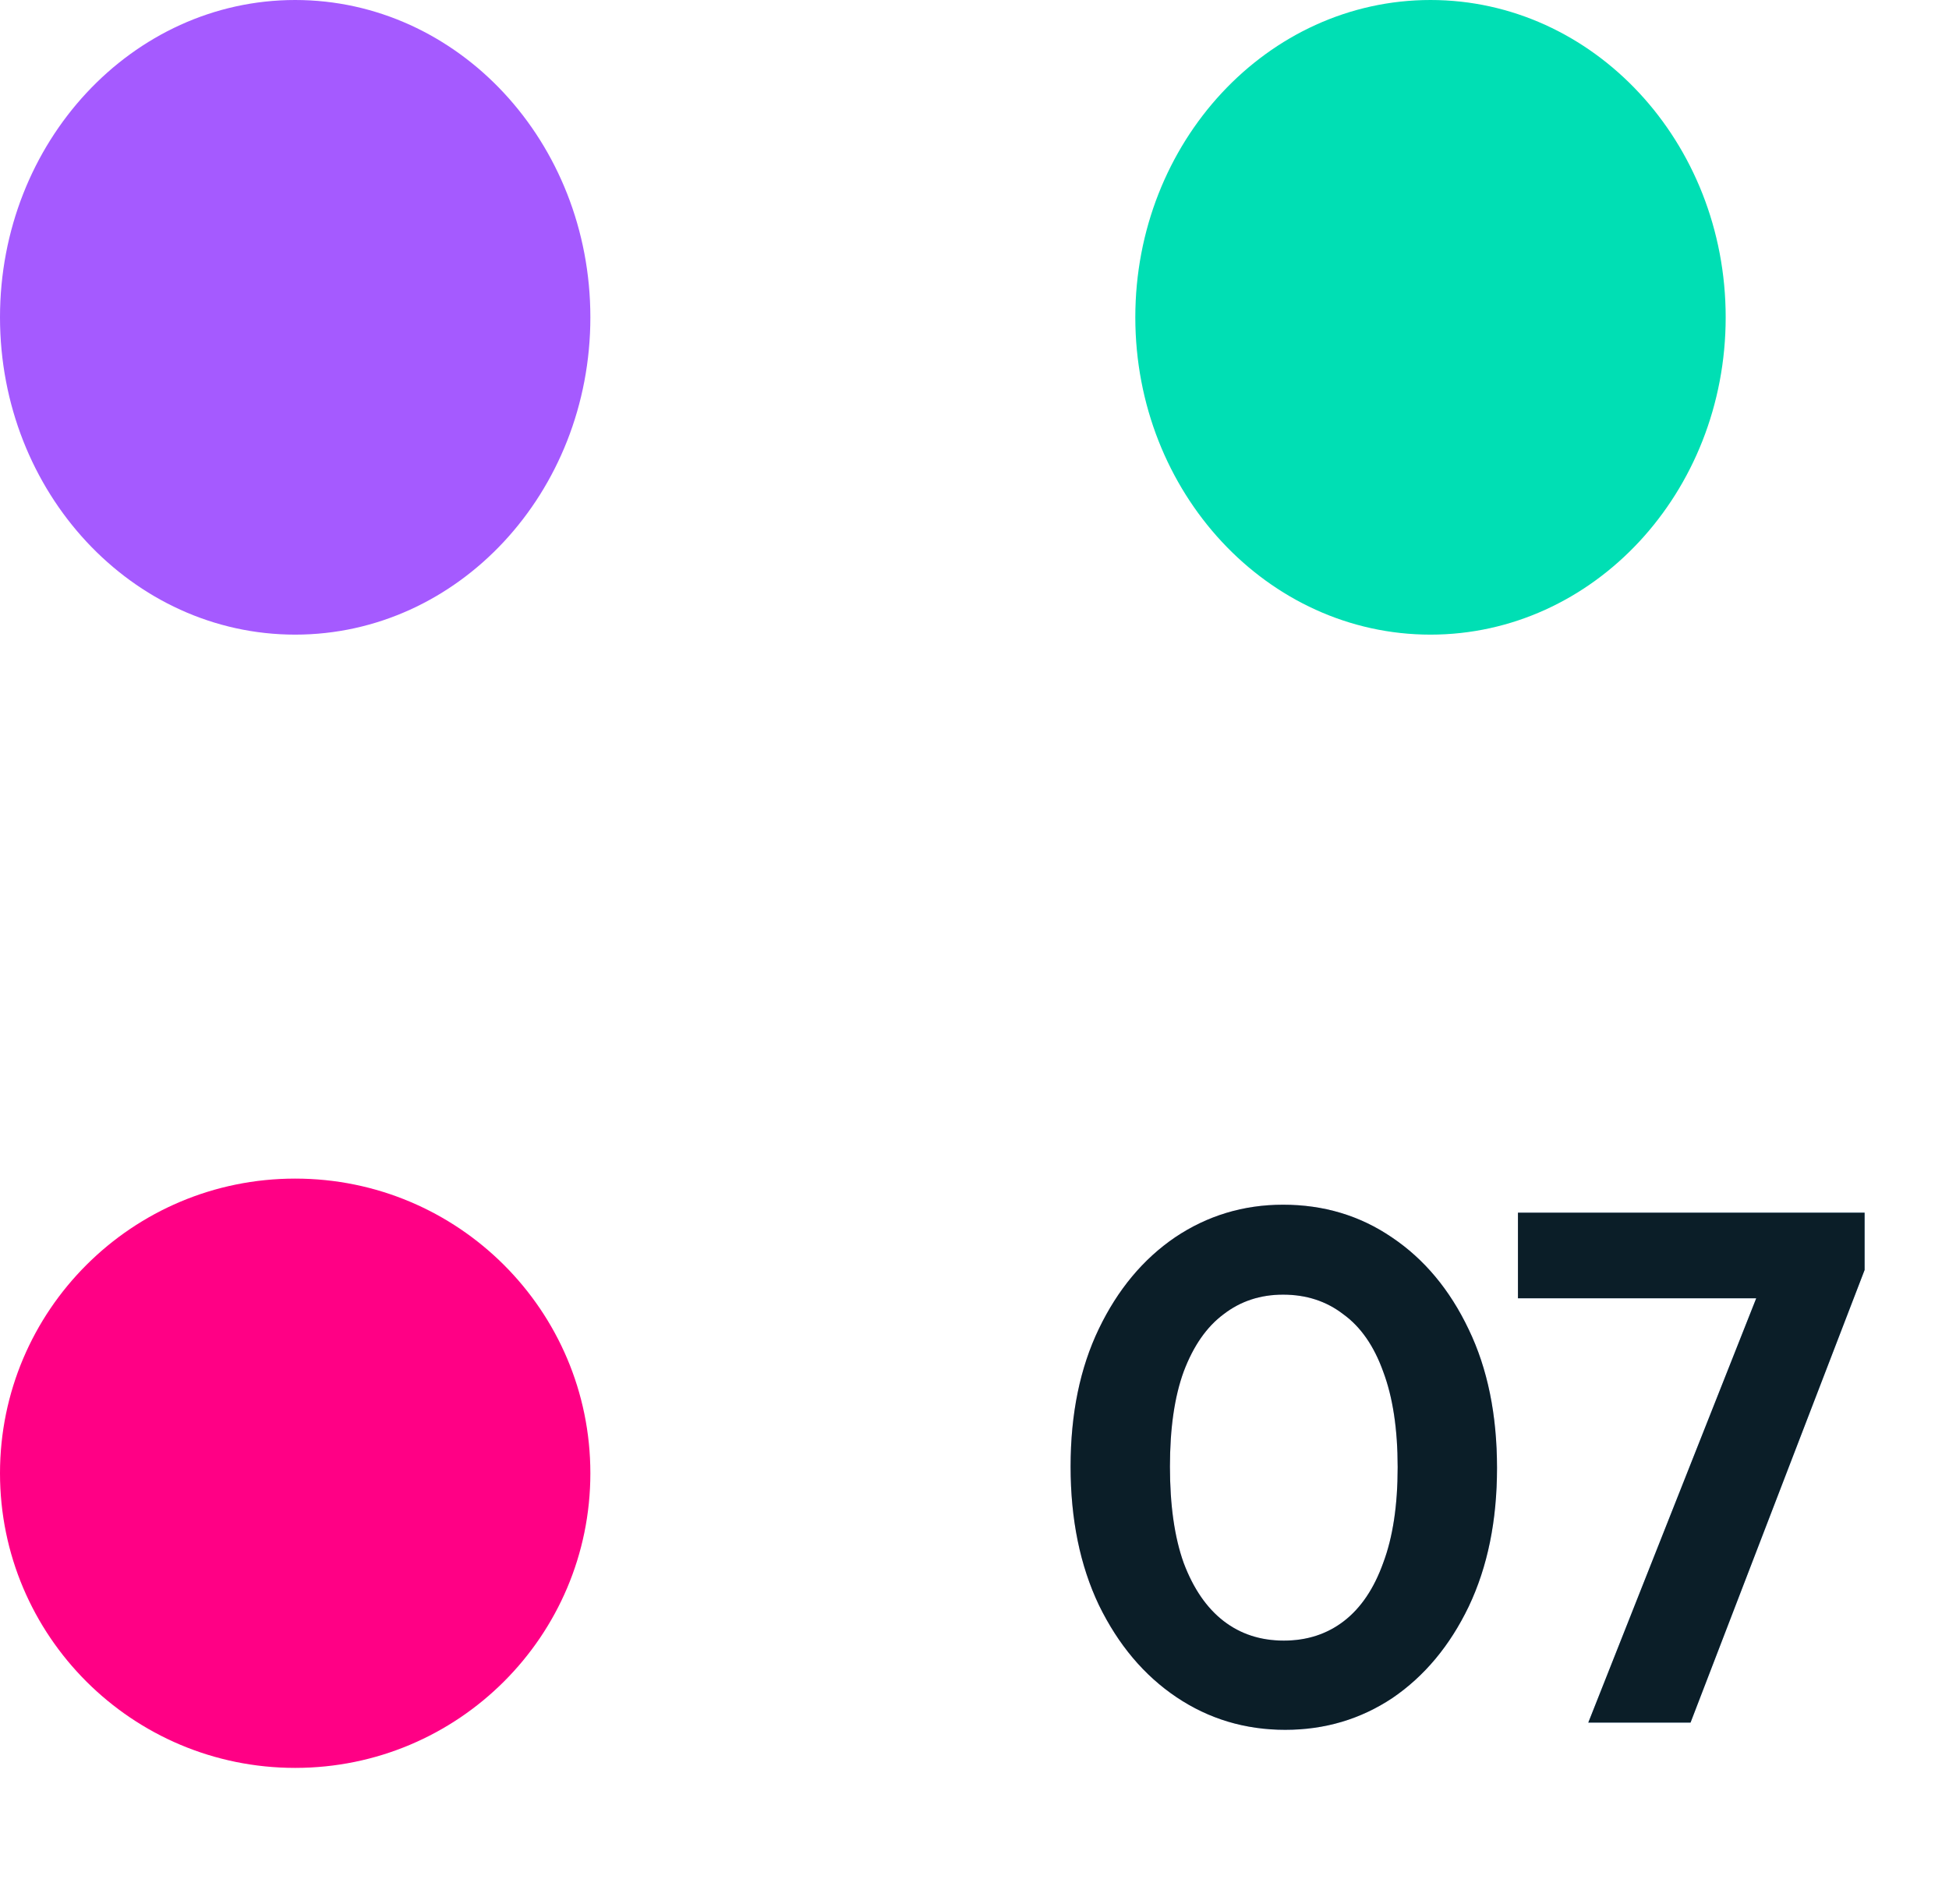
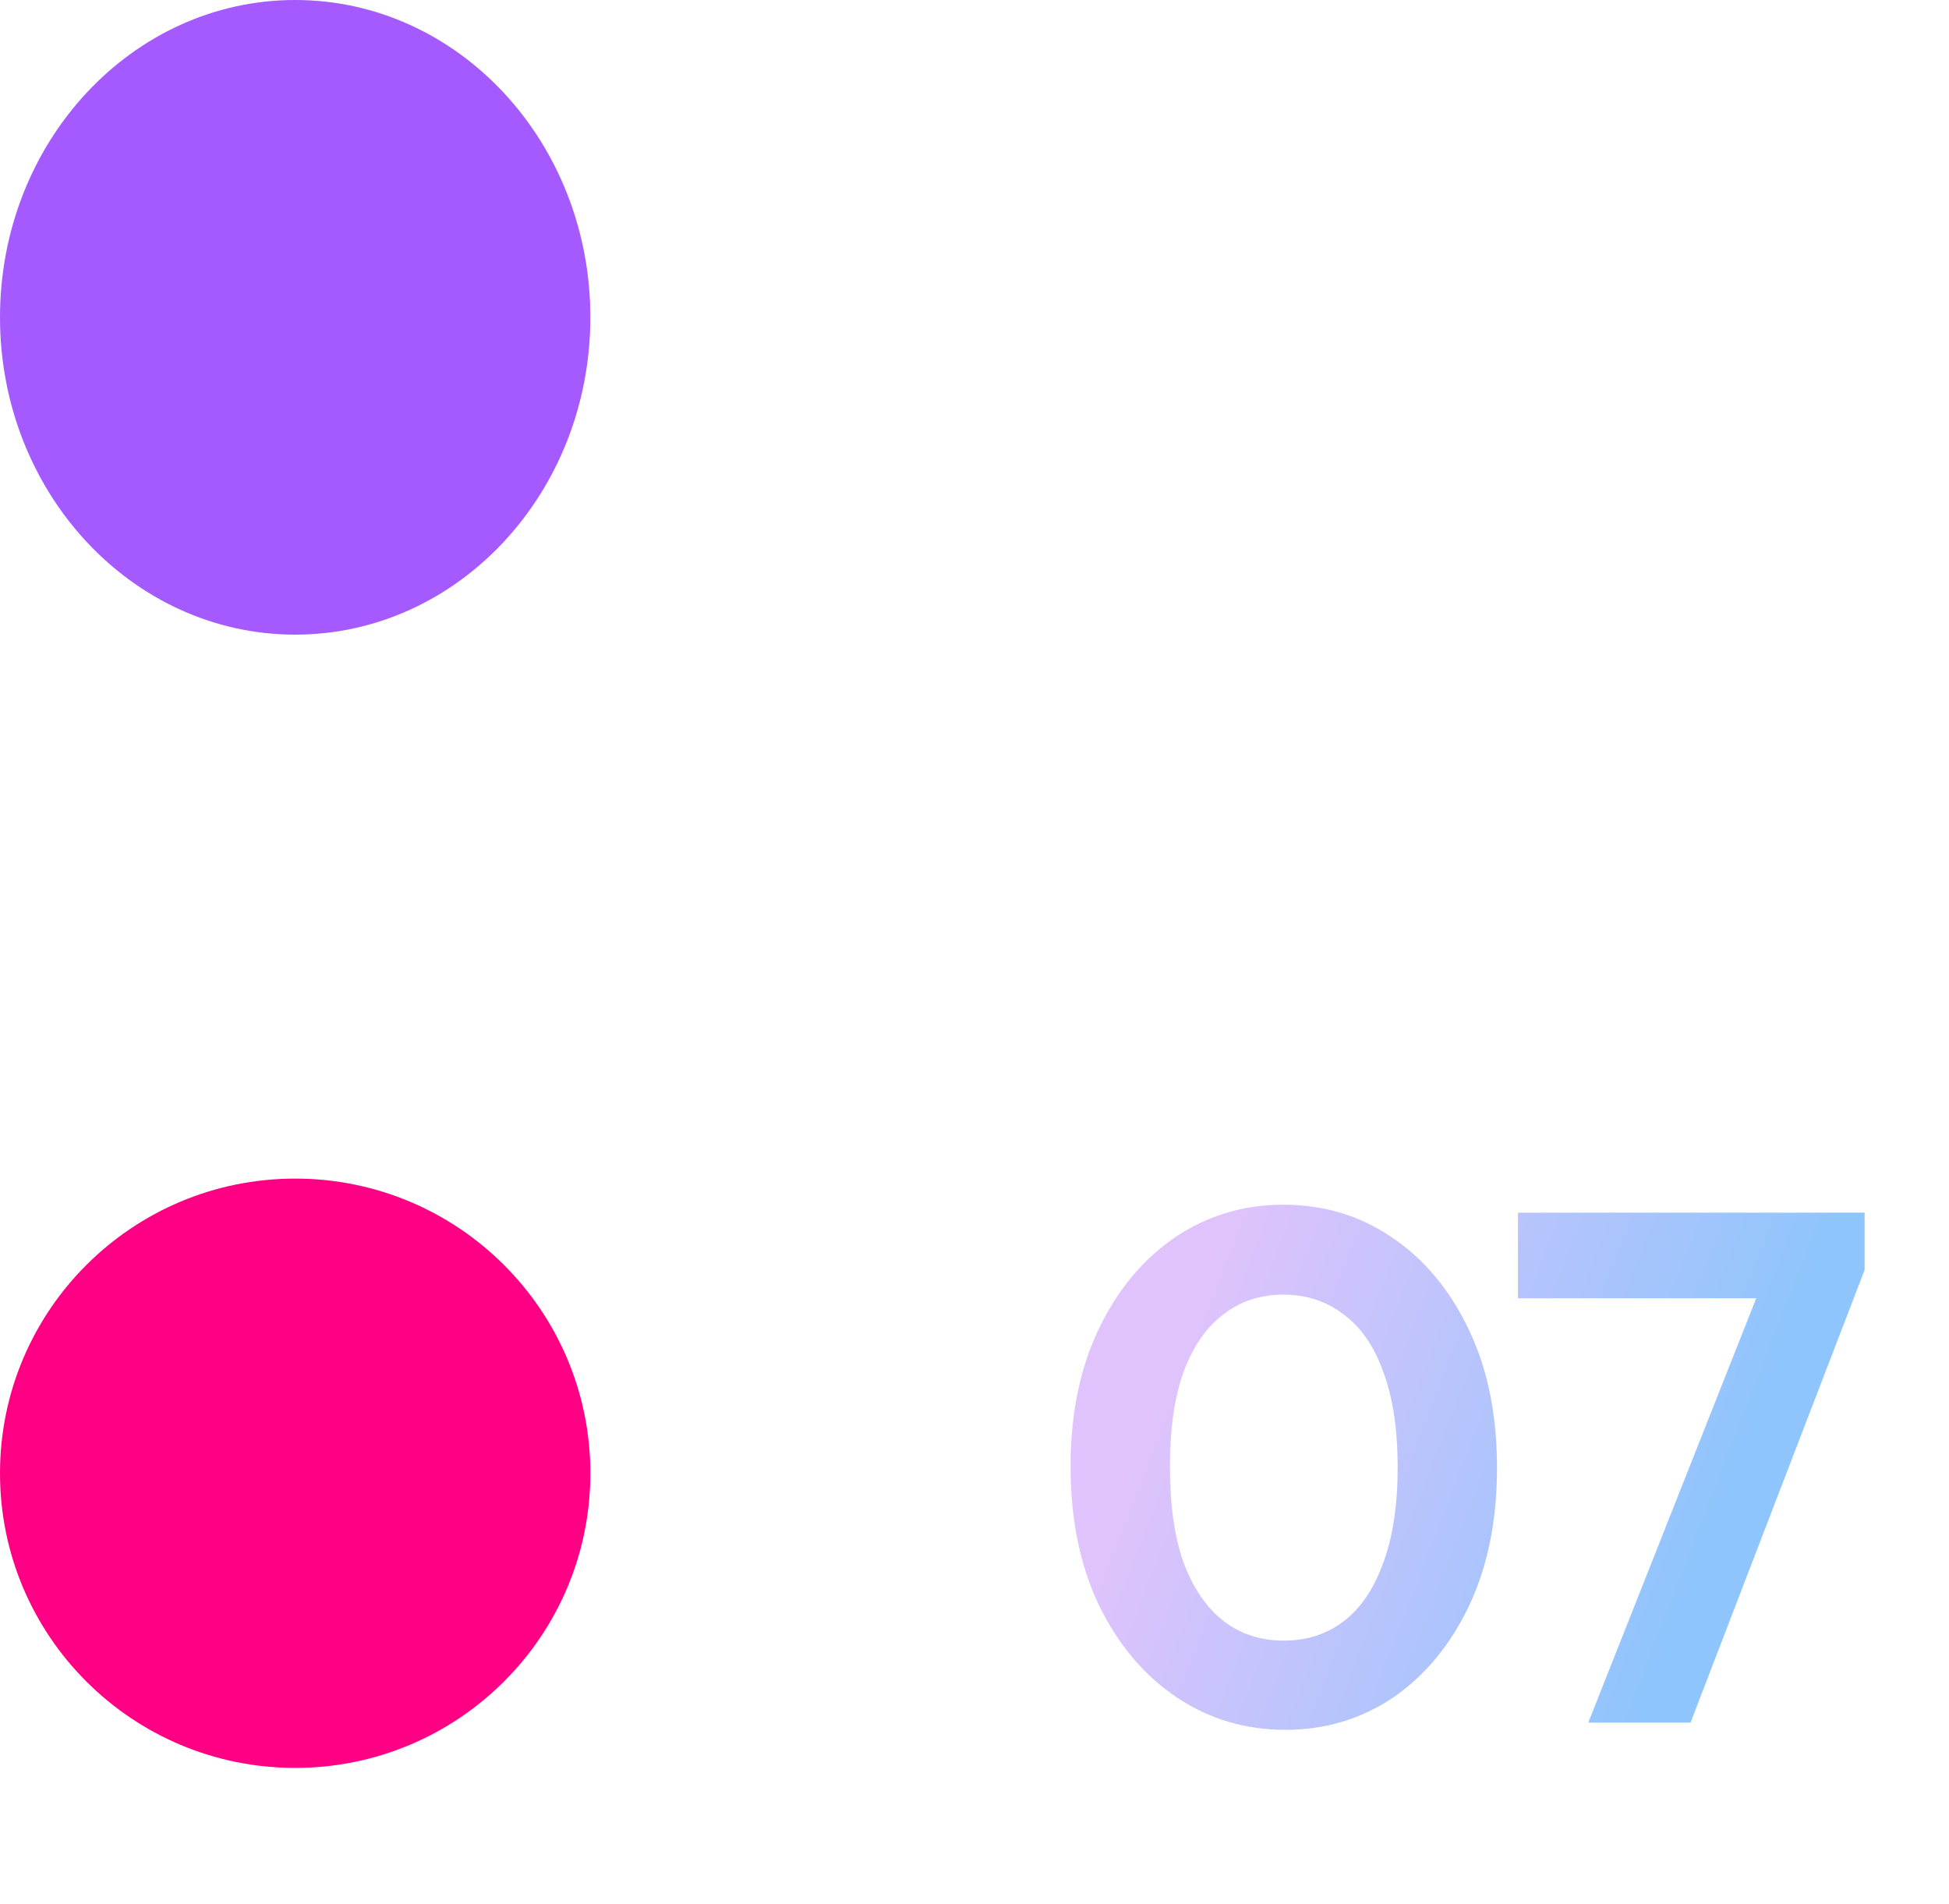
<svg xmlns="http://www.w3.org/2000/svg" width="43" height="42" viewBox="0 0 43 42" fill="none">
-   <path d="M31.56 14C35.157 14 38.073 10.866 38.073 7C38.073 3.134 35.157 0 31.56 0C27.964 0 25.048 3.134 25.048 7C25.048 10.866 27.964 14 31.56 14Z" fill="#00DFB4" />
  <path d="M6.512 14C10.109 14 13.025 10.866 13.025 7C13.025 3.134 10.109 0 6.512 0C2.916 0 0 3.134 0 7C0 10.866 2.916 14 6.512 14Z" fill="#A55AFF" />
  <path d="M6.512 39C10.109 39 13.025 36.09 13.025 32.5C13.025 28.91 10.109 26 6.512 26C2.916 26 0 28.91 0 32.5C0 36.09 2.916 39 6.512 39Z" fill="#FF0085" />
  <path d="M28.356 38.16C27.471 38.16 26.671 37.92 25.956 37.44C25.241 36.96 24.671 36.283 24.244 35.408C23.828 34.533 23.62 33.515 23.62 32.352C23.62 31.189 23.828 30.176 24.244 29.312C24.66 28.448 25.22 27.776 25.924 27.296C26.639 26.816 27.433 26.576 28.308 26.576C29.204 26.576 30.004 26.816 30.708 27.296C31.423 27.776 31.988 28.453 32.404 29.328C32.82 30.192 33.028 31.211 33.028 32.384C33.028 33.547 32.82 34.565 32.404 35.44C31.988 36.304 31.428 36.976 30.724 37.456C30.02 37.925 29.231 38.16 28.356 38.16ZM28.324 36.192C28.836 36.192 29.279 36.048 29.652 35.76C30.025 35.472 30.313 35.045 30.516 34.48C30.729 33.915 30.836 33.211 30.836 32.368C30.836 31.525 30.729 30.821 30.516 30.256C30.313 29.691 30.02 29.269 29.636 28.992C29.263 28.704 28.82 28.56 28.308 28.56C27.807 28.56 27.369 28.704 26.996 28.992C26.623 29.269 26.329 29.691 26.116 30.256C25.913 30.811 25.812 31.509 25.812 32.352C25.812 33.205 25.913 33.915 26.116 34.48C26.329 35.045 26.623 35.472 26.996 35.76C27.369 36.048 27.812 36.192 28.324 36.192ZM35.042 38L38.994 28.016H41.138L37.298 38H35.042ZM33.49 28.64V26.752H41.138V28.016L40.322 28.64H33.49Z" fill="url(#paint0_linear_2058_393)" />
-   <path d="M28.356 38.16C27.471 38.16 26.671 37.92 25.956 37.44C25.241 36.96 24.671 36.283 24.244 35.408C23.828 34.533 23.62 33.515 23.62 32.352C23.62 31.189 23.828 30.176 24.244 29.312C24.66 28.448 25.22 27.776 25.924 27.296C26.639 26.816 27.433 26.576 28.308 26.576C29.204 26.576 30.004 26.816 30.708 27.296C31.423 27.776 31.988 28.453 32.404 29.328C32.82 30.192 33.028 31.211 33.028 32.384C33.028 33.547 32.82 34.565 32.404 35.44C31.988 36.304 31.428 36.976 30.724 37.456C30.02 37.925 29.231 38.16 28.356 38.16ZM28.324 36.192C28.836 36.192 29.279 36.048 29.652 35.76C30.025 35.472 30.313 35.045 30.516 34.48C30.729 33.915 30.836 33.211 30.836 32.368C30.836 31.525 30.729 30.821 30.516 30.256C30.313 29.691 30.02 29.269 29.636 28.992C29.263 28.704 28.82 28.56 28.308 28.56C27.807 28.56 27.369 28.704 26.996 28.992C26.623 29.269 26.329 29.691 26.116 30.256C25.913 30.811 25.812 31.509 25.812 32.352C25.812 33.205 25.913 33.915 26.116 34.48C26.329 35.045 26.623 35.472 26.996 35.76C27.369 36.048 27.812 36.192 28.324 36.192ZM35.042 38L38.994 28.016H41.138L37.298 38H35.042ZM33.49 28.64V26.752H41.138V28.016L40.322 28.64H33.49Z" fill="#0B1E28" />
  <defs>
    <linearGradient id="paint0_linear_2058_393" x1="21.483" y1="41.224" x2="33.201" y2="45.773" gradientUnits="userSpaceOnUse">
      <stop stop-color="#E0C3FC" />
      <stop offset="1" stop-color="#8EC5FC" />
    </linearGradient>
  </defs>
</svg>